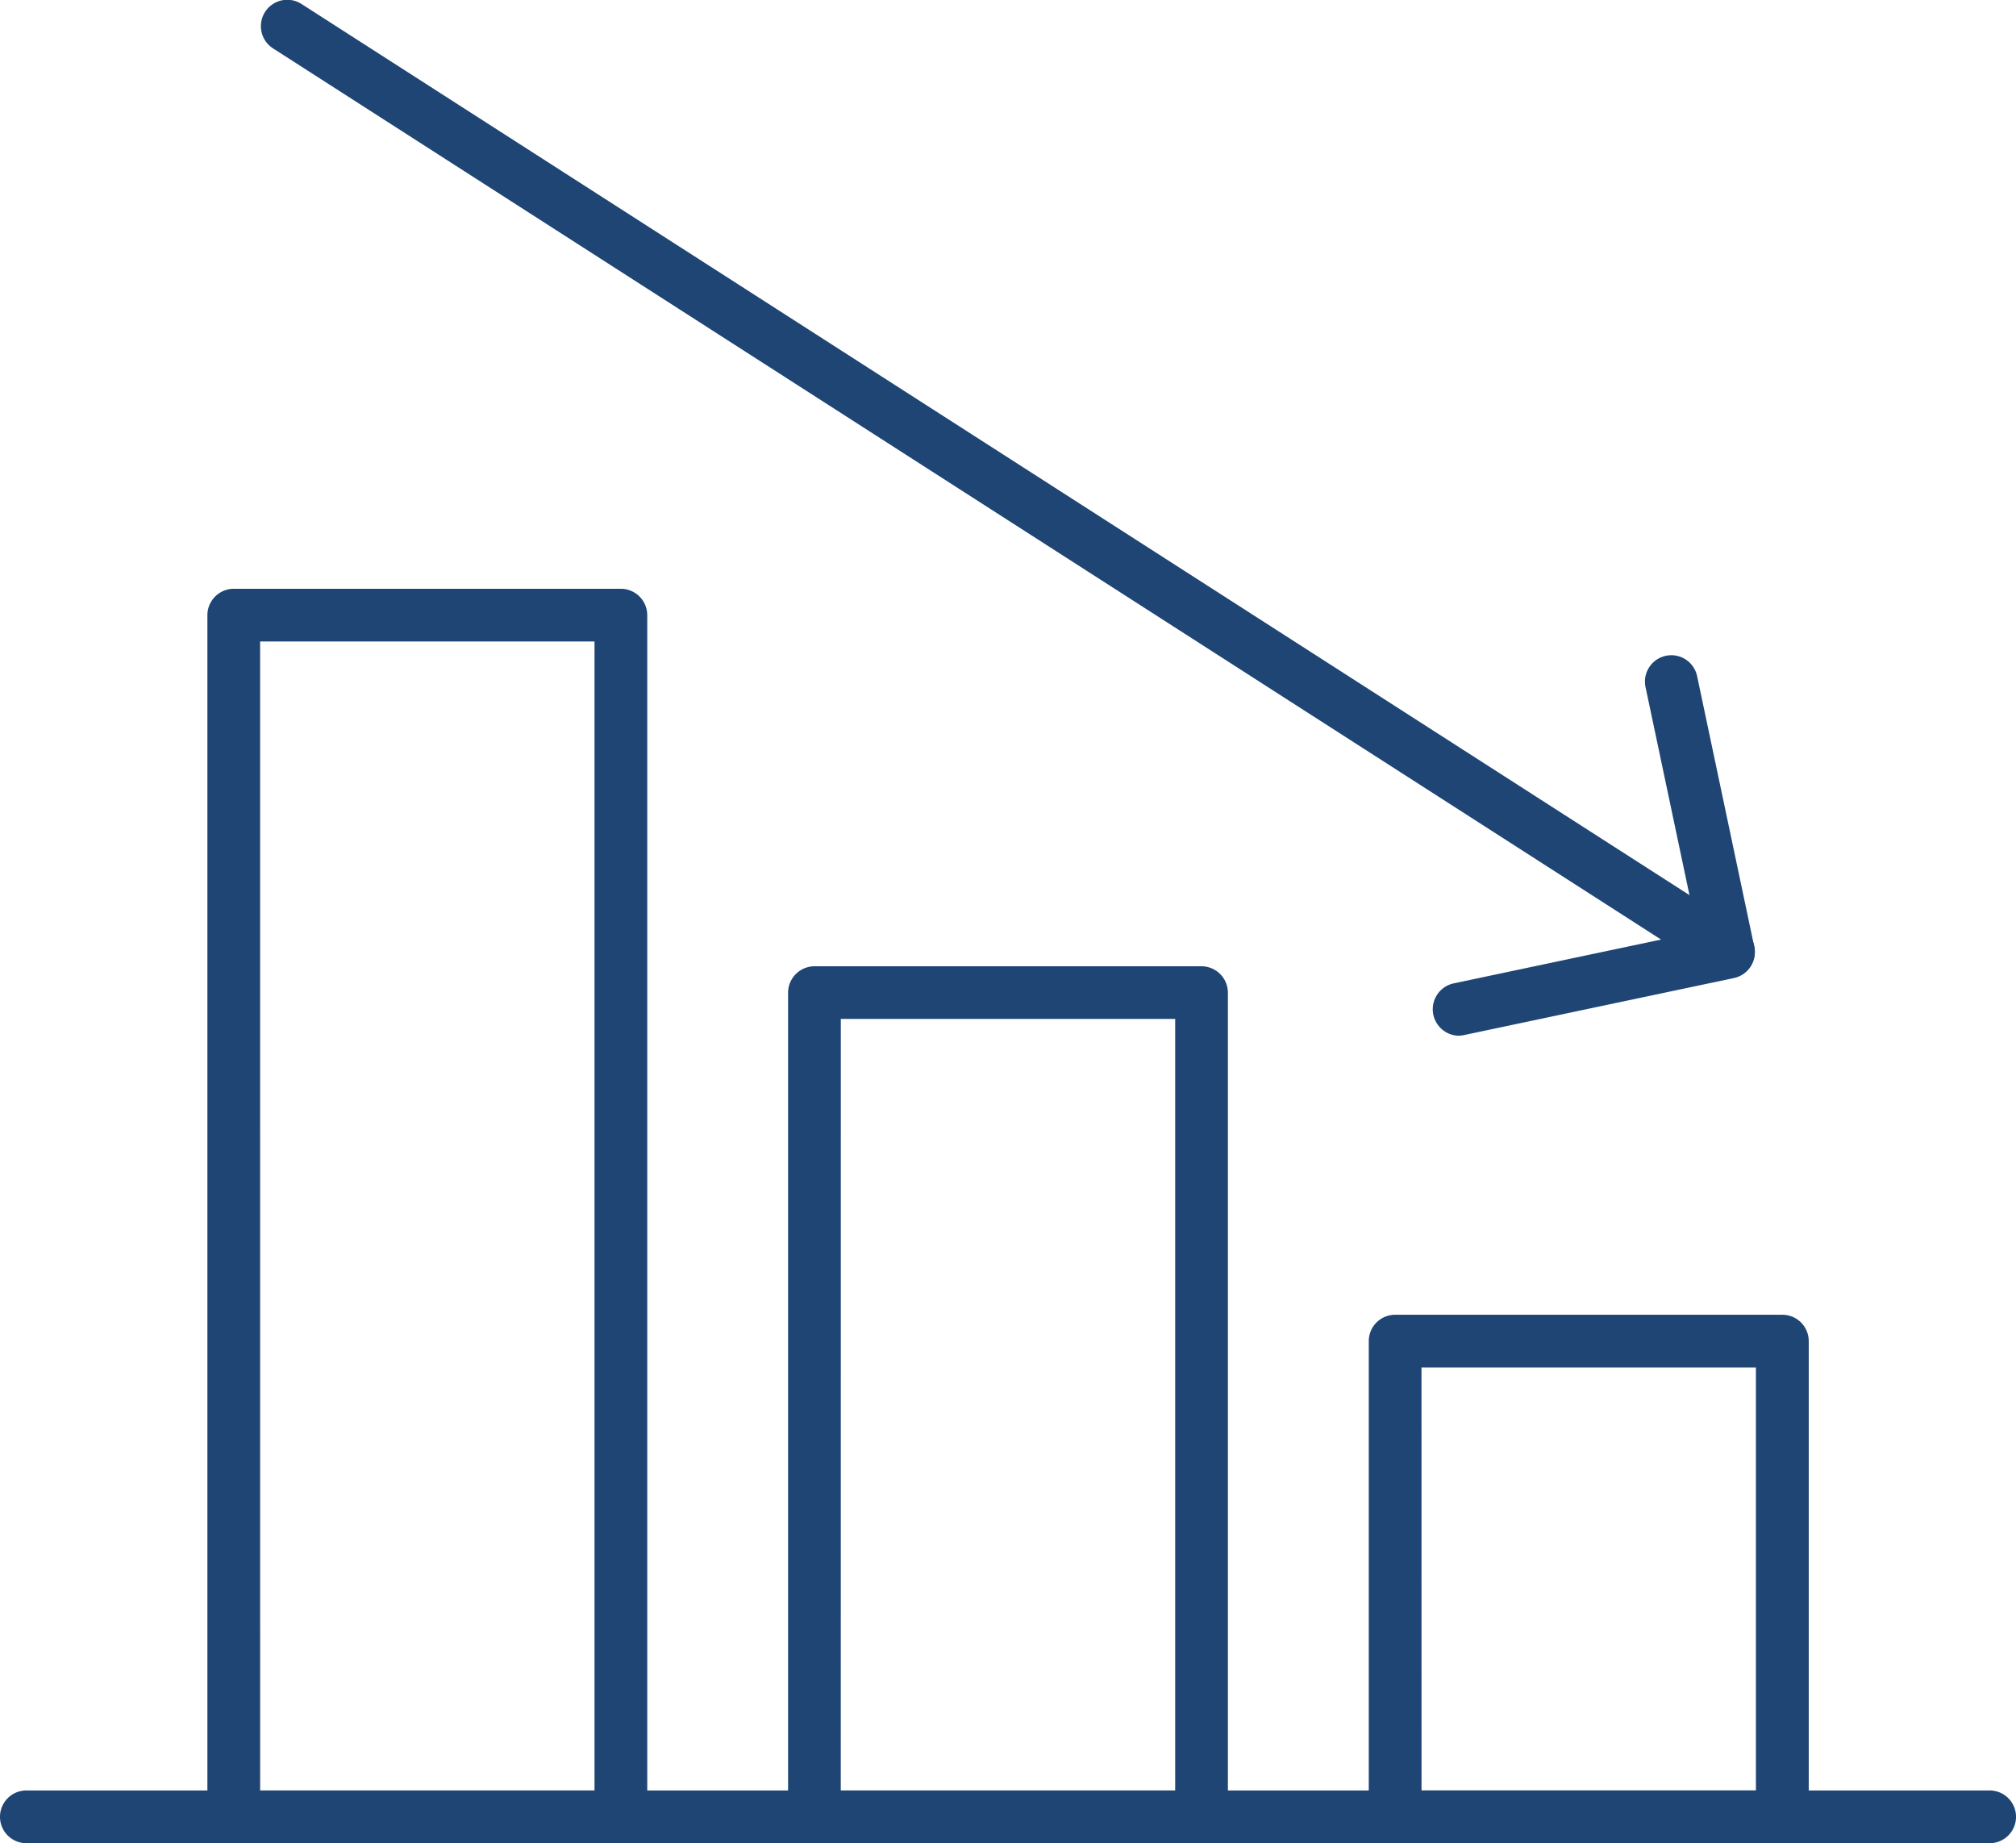
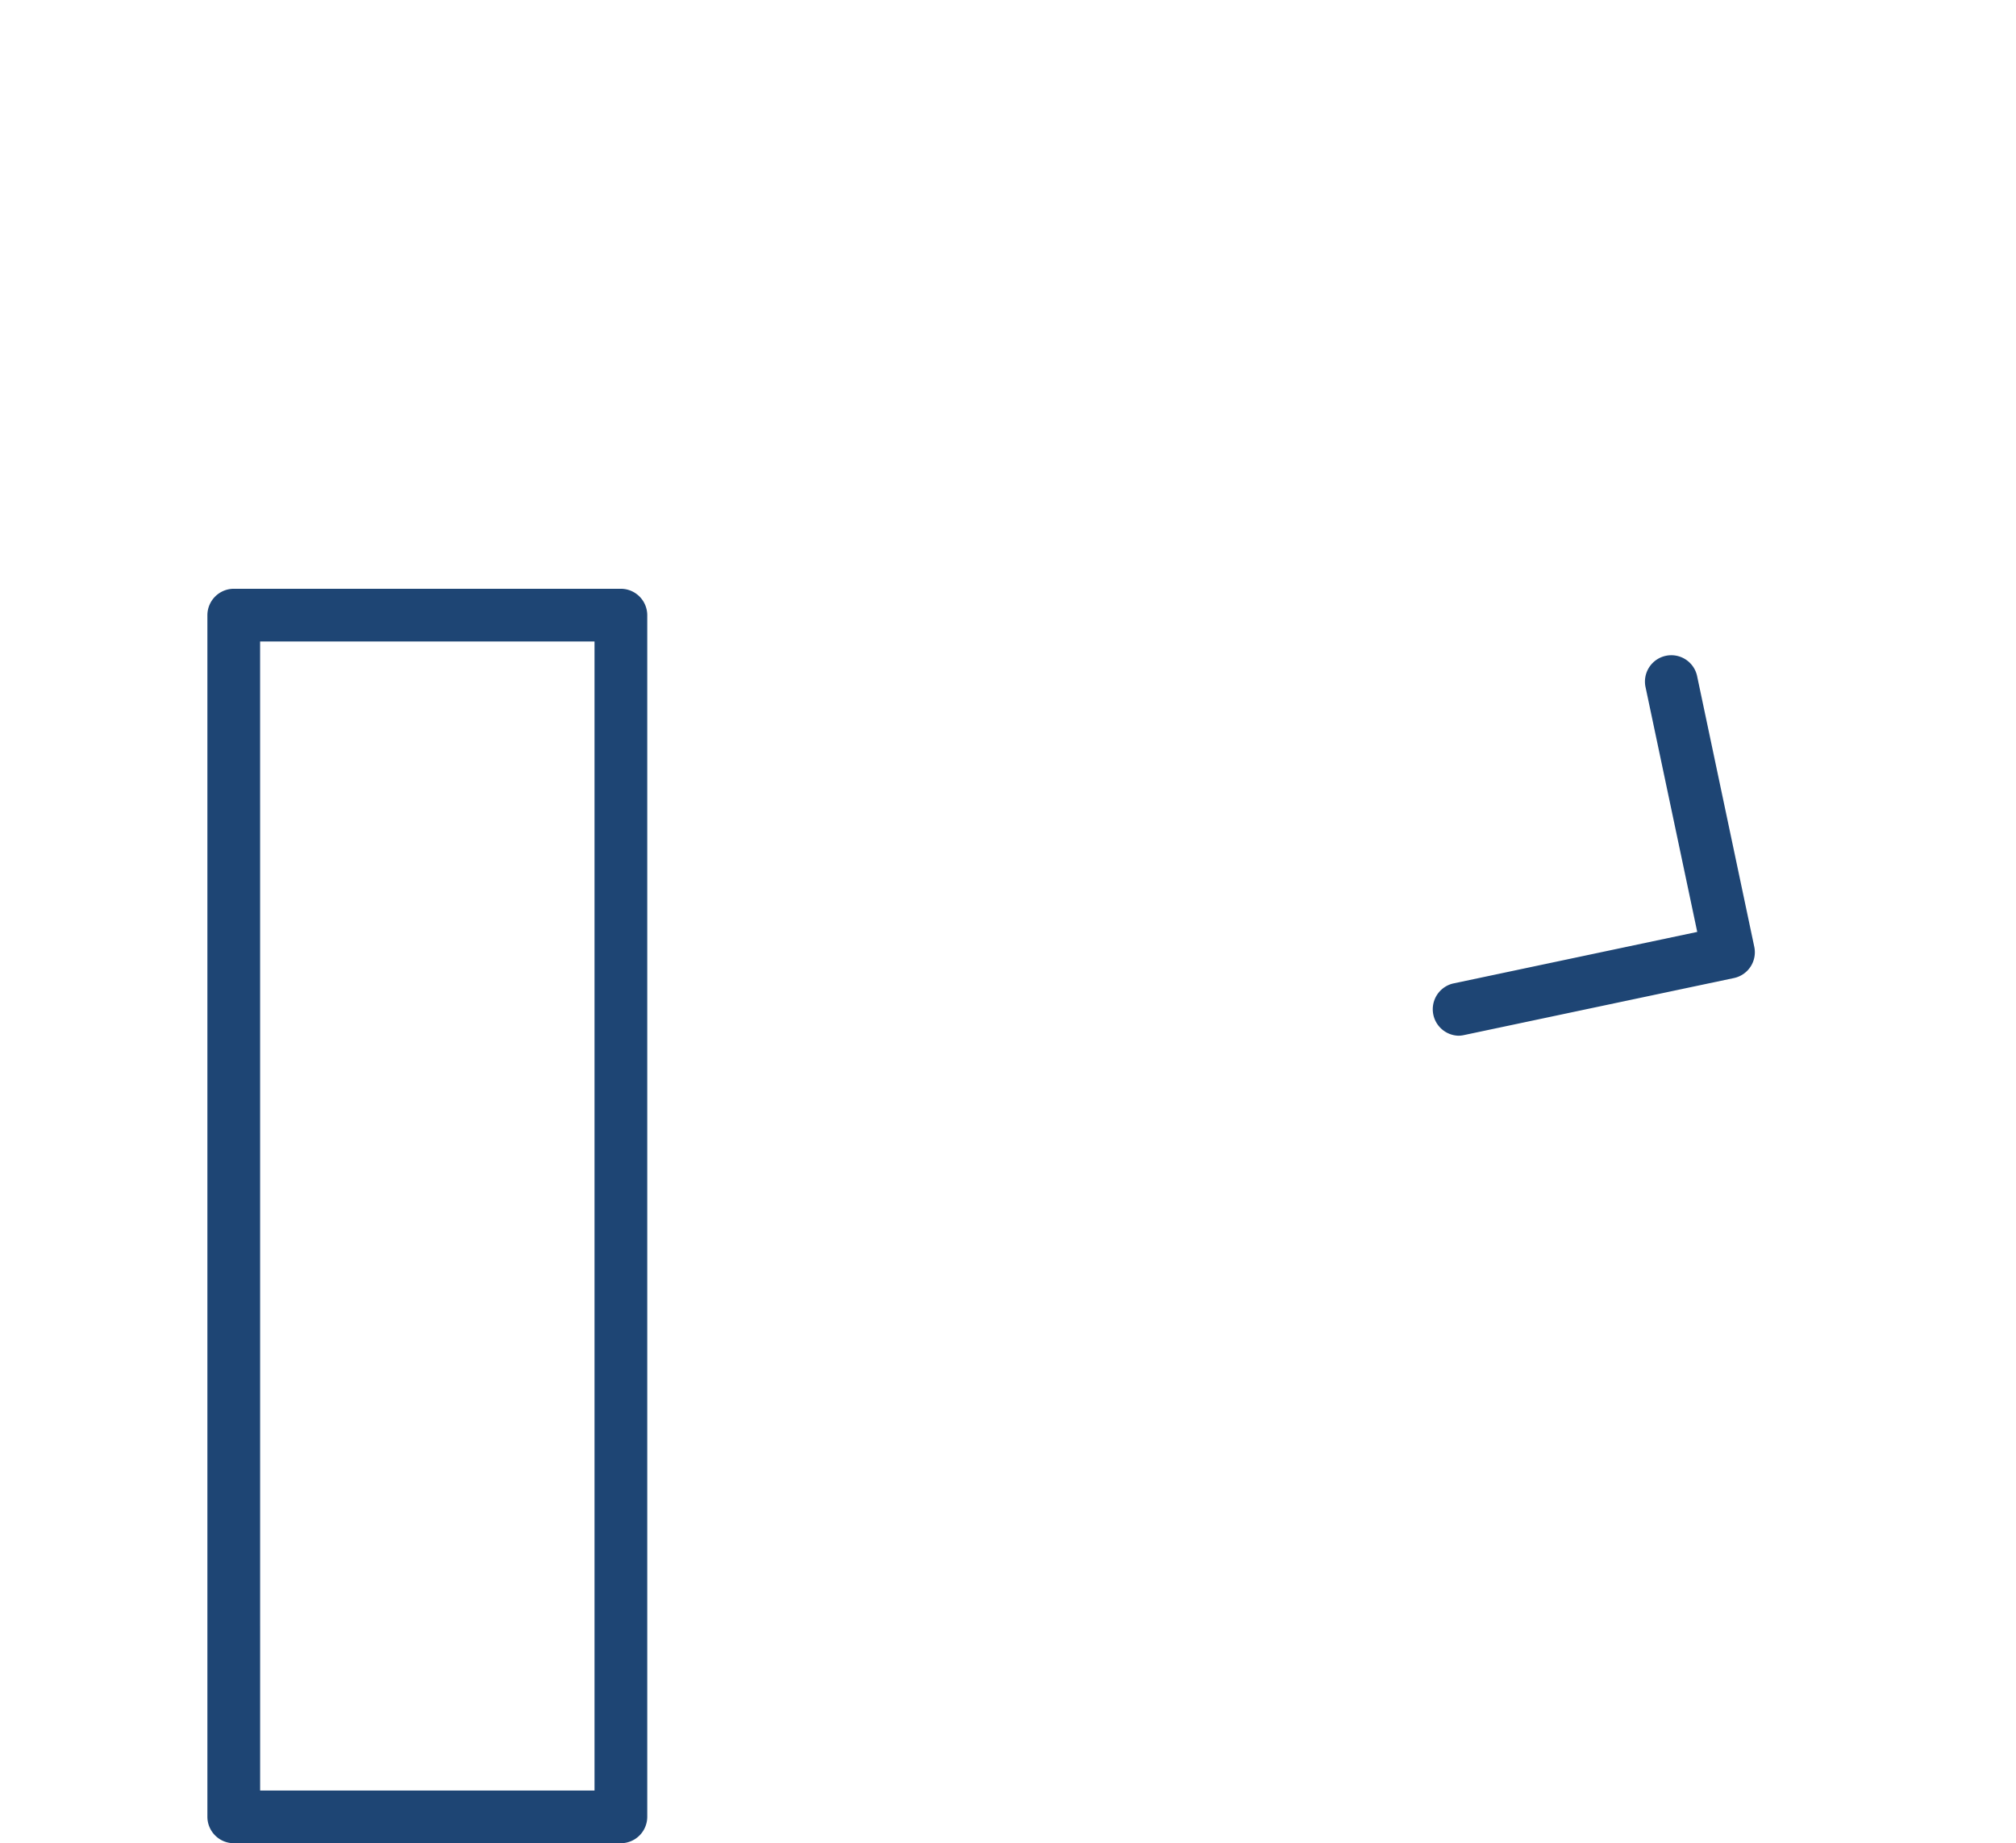
<svg xmlns="http://www.w3.org/2000/svg" width="91.363" height="83.516" viewBox="0 0 91.363 83.516">
  <defs>
    <style>.a{fill:#1e4574;}</style>
  </defs>
  <g transform="translate(-125.463 -1601.17)">
    <g transform="translate(134.862 1627.846)">
      <g transform="translate(52.632 32.896)">
-         <path class="a" d="M223.75,1701.508H206.206a1.2,1.2,0,0,1-1.195-1.195v-21.555a1.194,1.194,0,0,1,1.195-1.194H223.75a1.194,1.194,0,0,1,1.2,1.194v21.555A1.2,1.2,0,0,1,223.75,1701.508Zm-16.348-2.39h15.154v-19.165H207.4Z" transform="translate(-205.011 -1677.564)" />
-       </g>
+         </g>
      <g transform="translate(26.316 17.106)">
-         <path class="a" d="M190,1697.049H172.458a1.2,1.2,0,0,1-1.195-1.195V1658.51a1.2,1.2,0,0,1,1.195-1.195H190a1.2,1.2,0,0,1,1.195,1.195v37.344A1.2,1.2,0,0,1,190,1697.049Zm-16.349-2.389h15.155V1659.7H173.653Z" transform="translate(-171.263 -1657.315)" />
-       </g>
+         </g>
      <path class="a" d="M156.255,1692.219H138.711a1.2,1.2,0,0,1-1.195-1.194v-54.45a1.2,1.2,0,0,1,1.195-1.195h17.544a1.2,1.2,0,0,1,1.195,1.195v54.45A1.2,1.2,0,0,1,156.255,1692.219Zm-16.349-2.389H155.06v-52.061H139.905Z" transform="translate(-137.516 -1635.379)" />
    </g>
    <g transform="translate(125.463 1682.296)">
-       <path class="a" d="M215.632,1707.594H126.658a1.195,1.195,0,0,1,0-2.39h88.974a1.195,1.195,0,0,1,0,2.39Z" transform="translate(-125.463 -1705.205)" />
+       <path class="a" d="M215.632,1707.594H126.658h88.974a1.195,1.195,0,0,1,0,2.39Z" transform="translate(-125.463 -1705.205)" />
    </g>
    <g transform="translate(137.298 1601.17)">
      <g transform="translate(0)">
-         <path class="a" d="M207.137,1645.477a1.185,1.185,0,0,1-.644-.189l-65.3-41.917a1.195,1.195,0,1,1,1.291-2.011l65.3,41.917a1.195,1.195,0,0,1-.646,2.2Z" transform="translate(-140.64 -1601.17)" />
-       </g>
+         </g>
      <g transform="translate(53.061 29.708)">
        <path class="a" d="M209.878,1656.487a1.2,1.2,0,0,1-.246-2.364l11.074-2.339-2.339-11.074a1.195,1.195,0,1,1,2.338-.494l2.586,12.242a1.195,1.195,0,0,1-.922,1.416l-12.243,2.586A1.226,1.226,0,0,1,209.878,1656.487Z" transform="translate(-208.685 -1639.267)" />
      </g>
    </g>
  </g>
</svg>